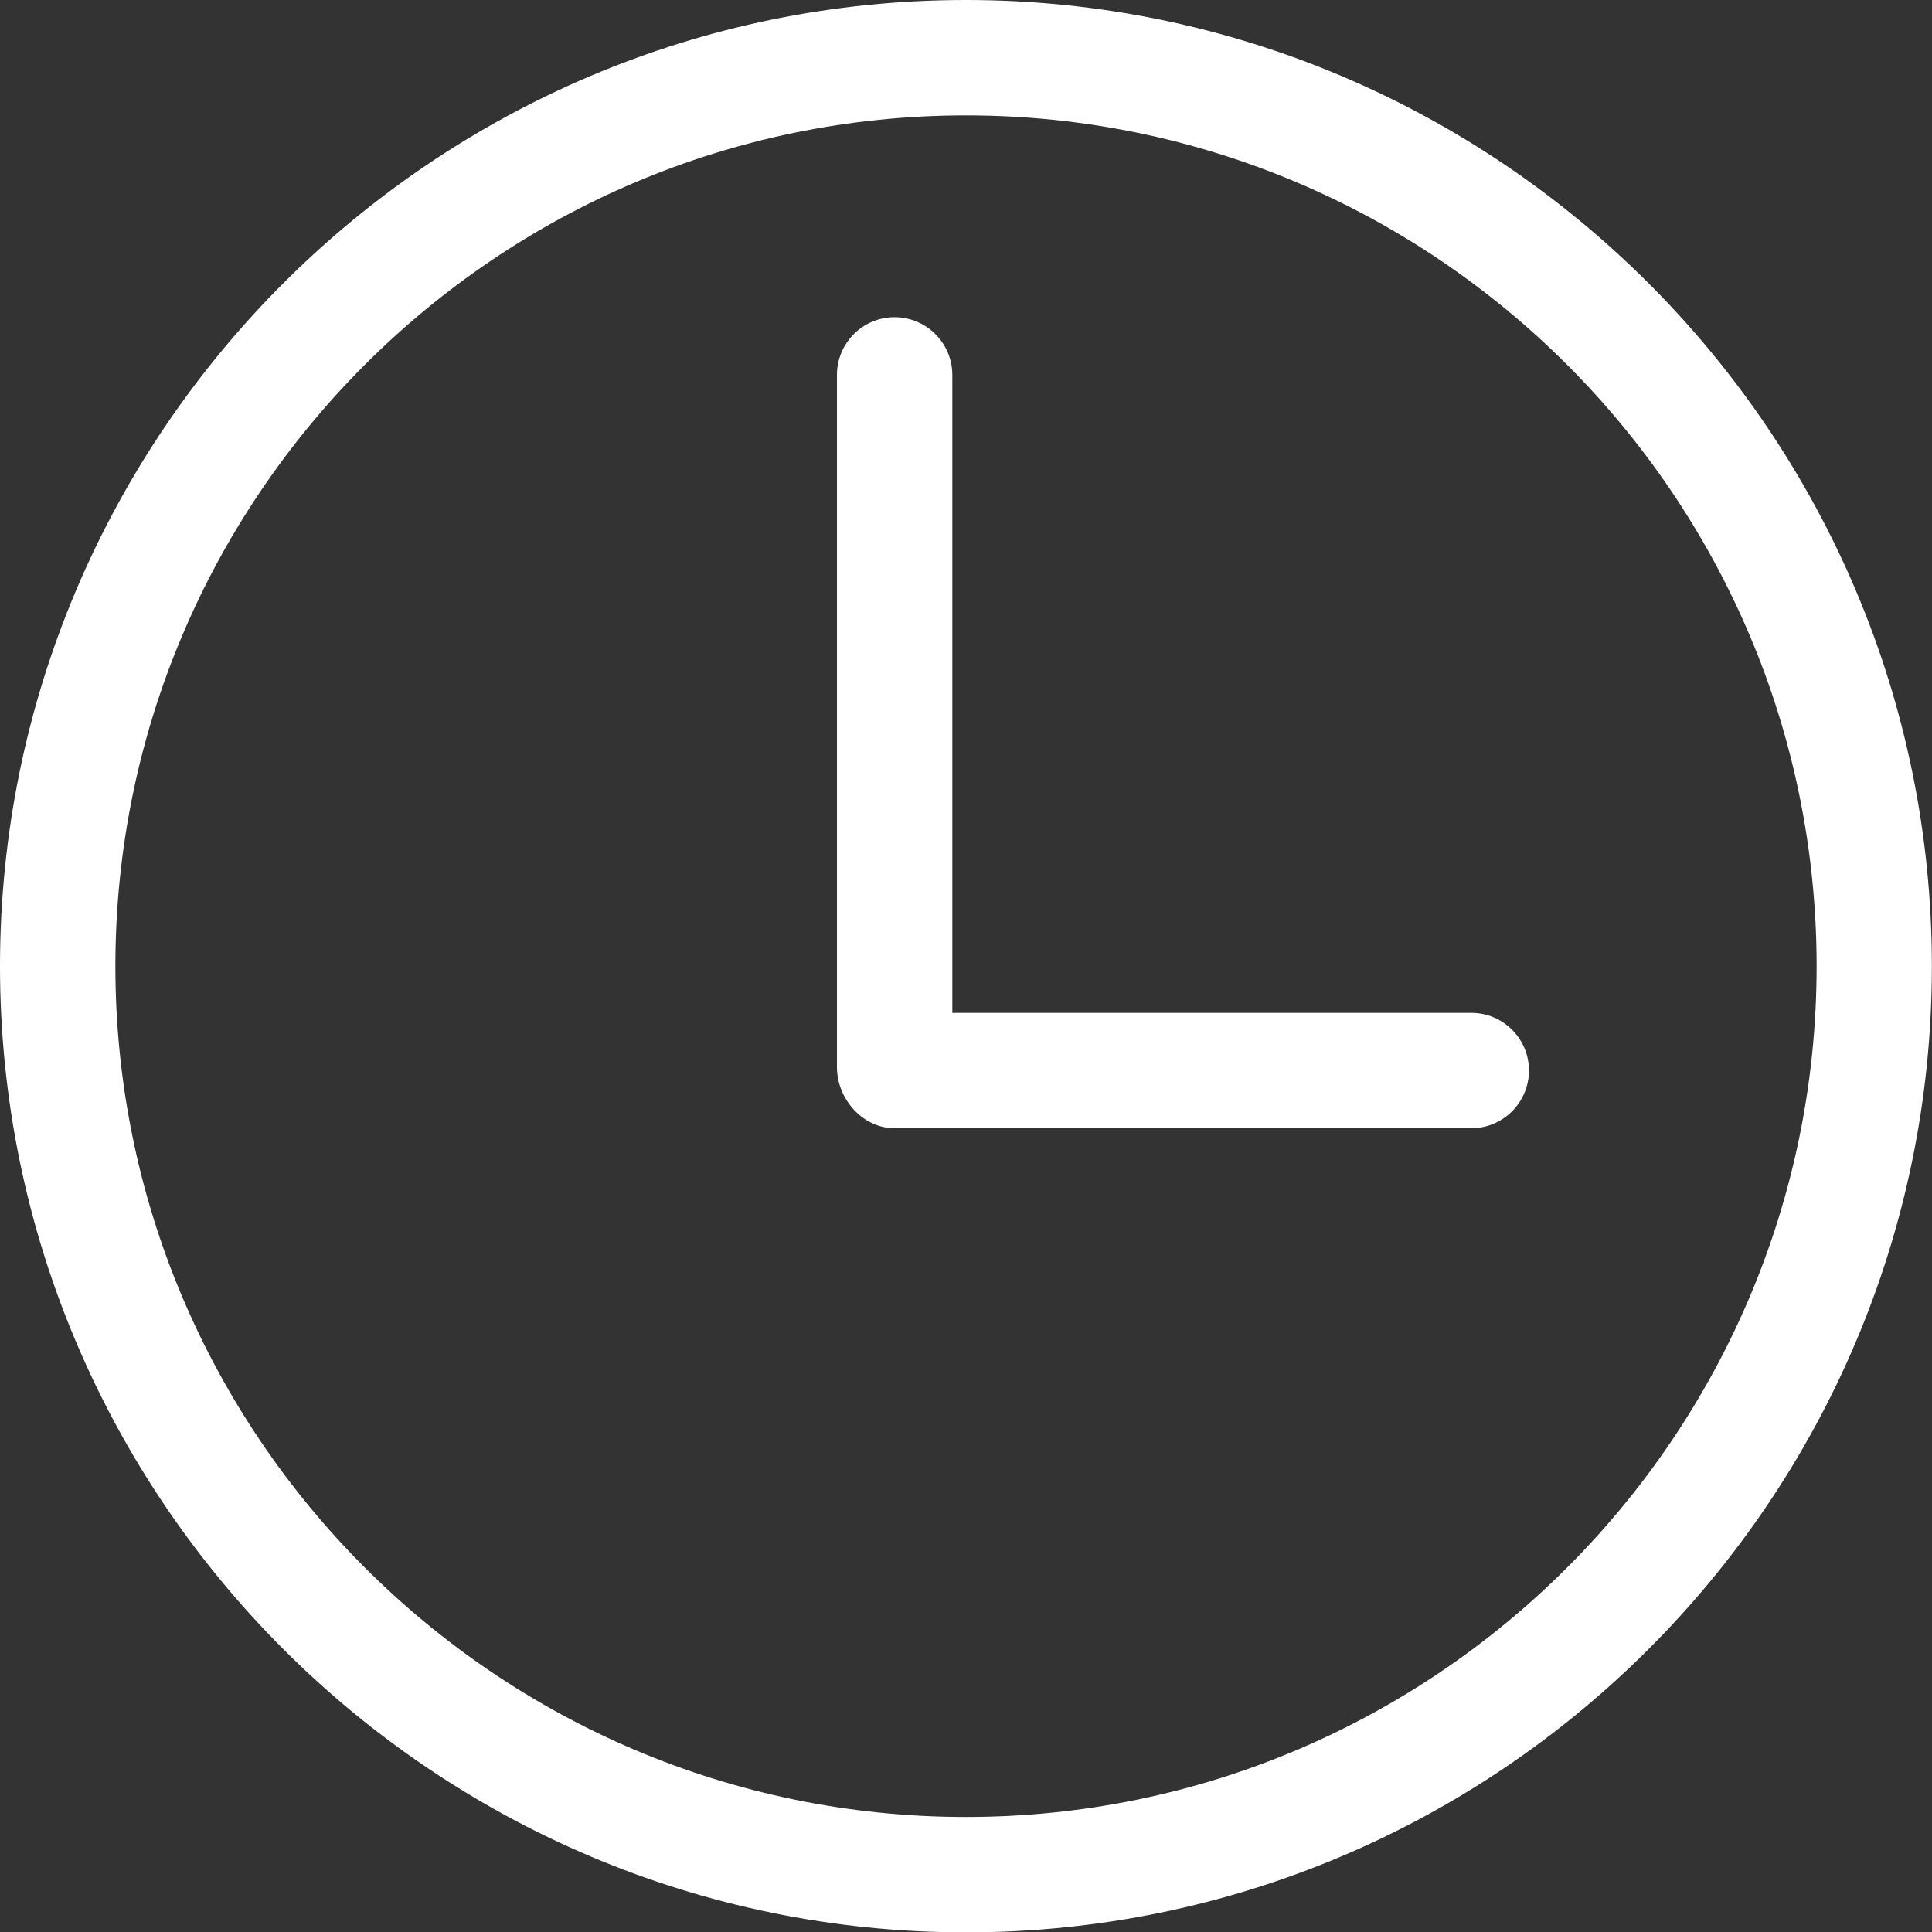
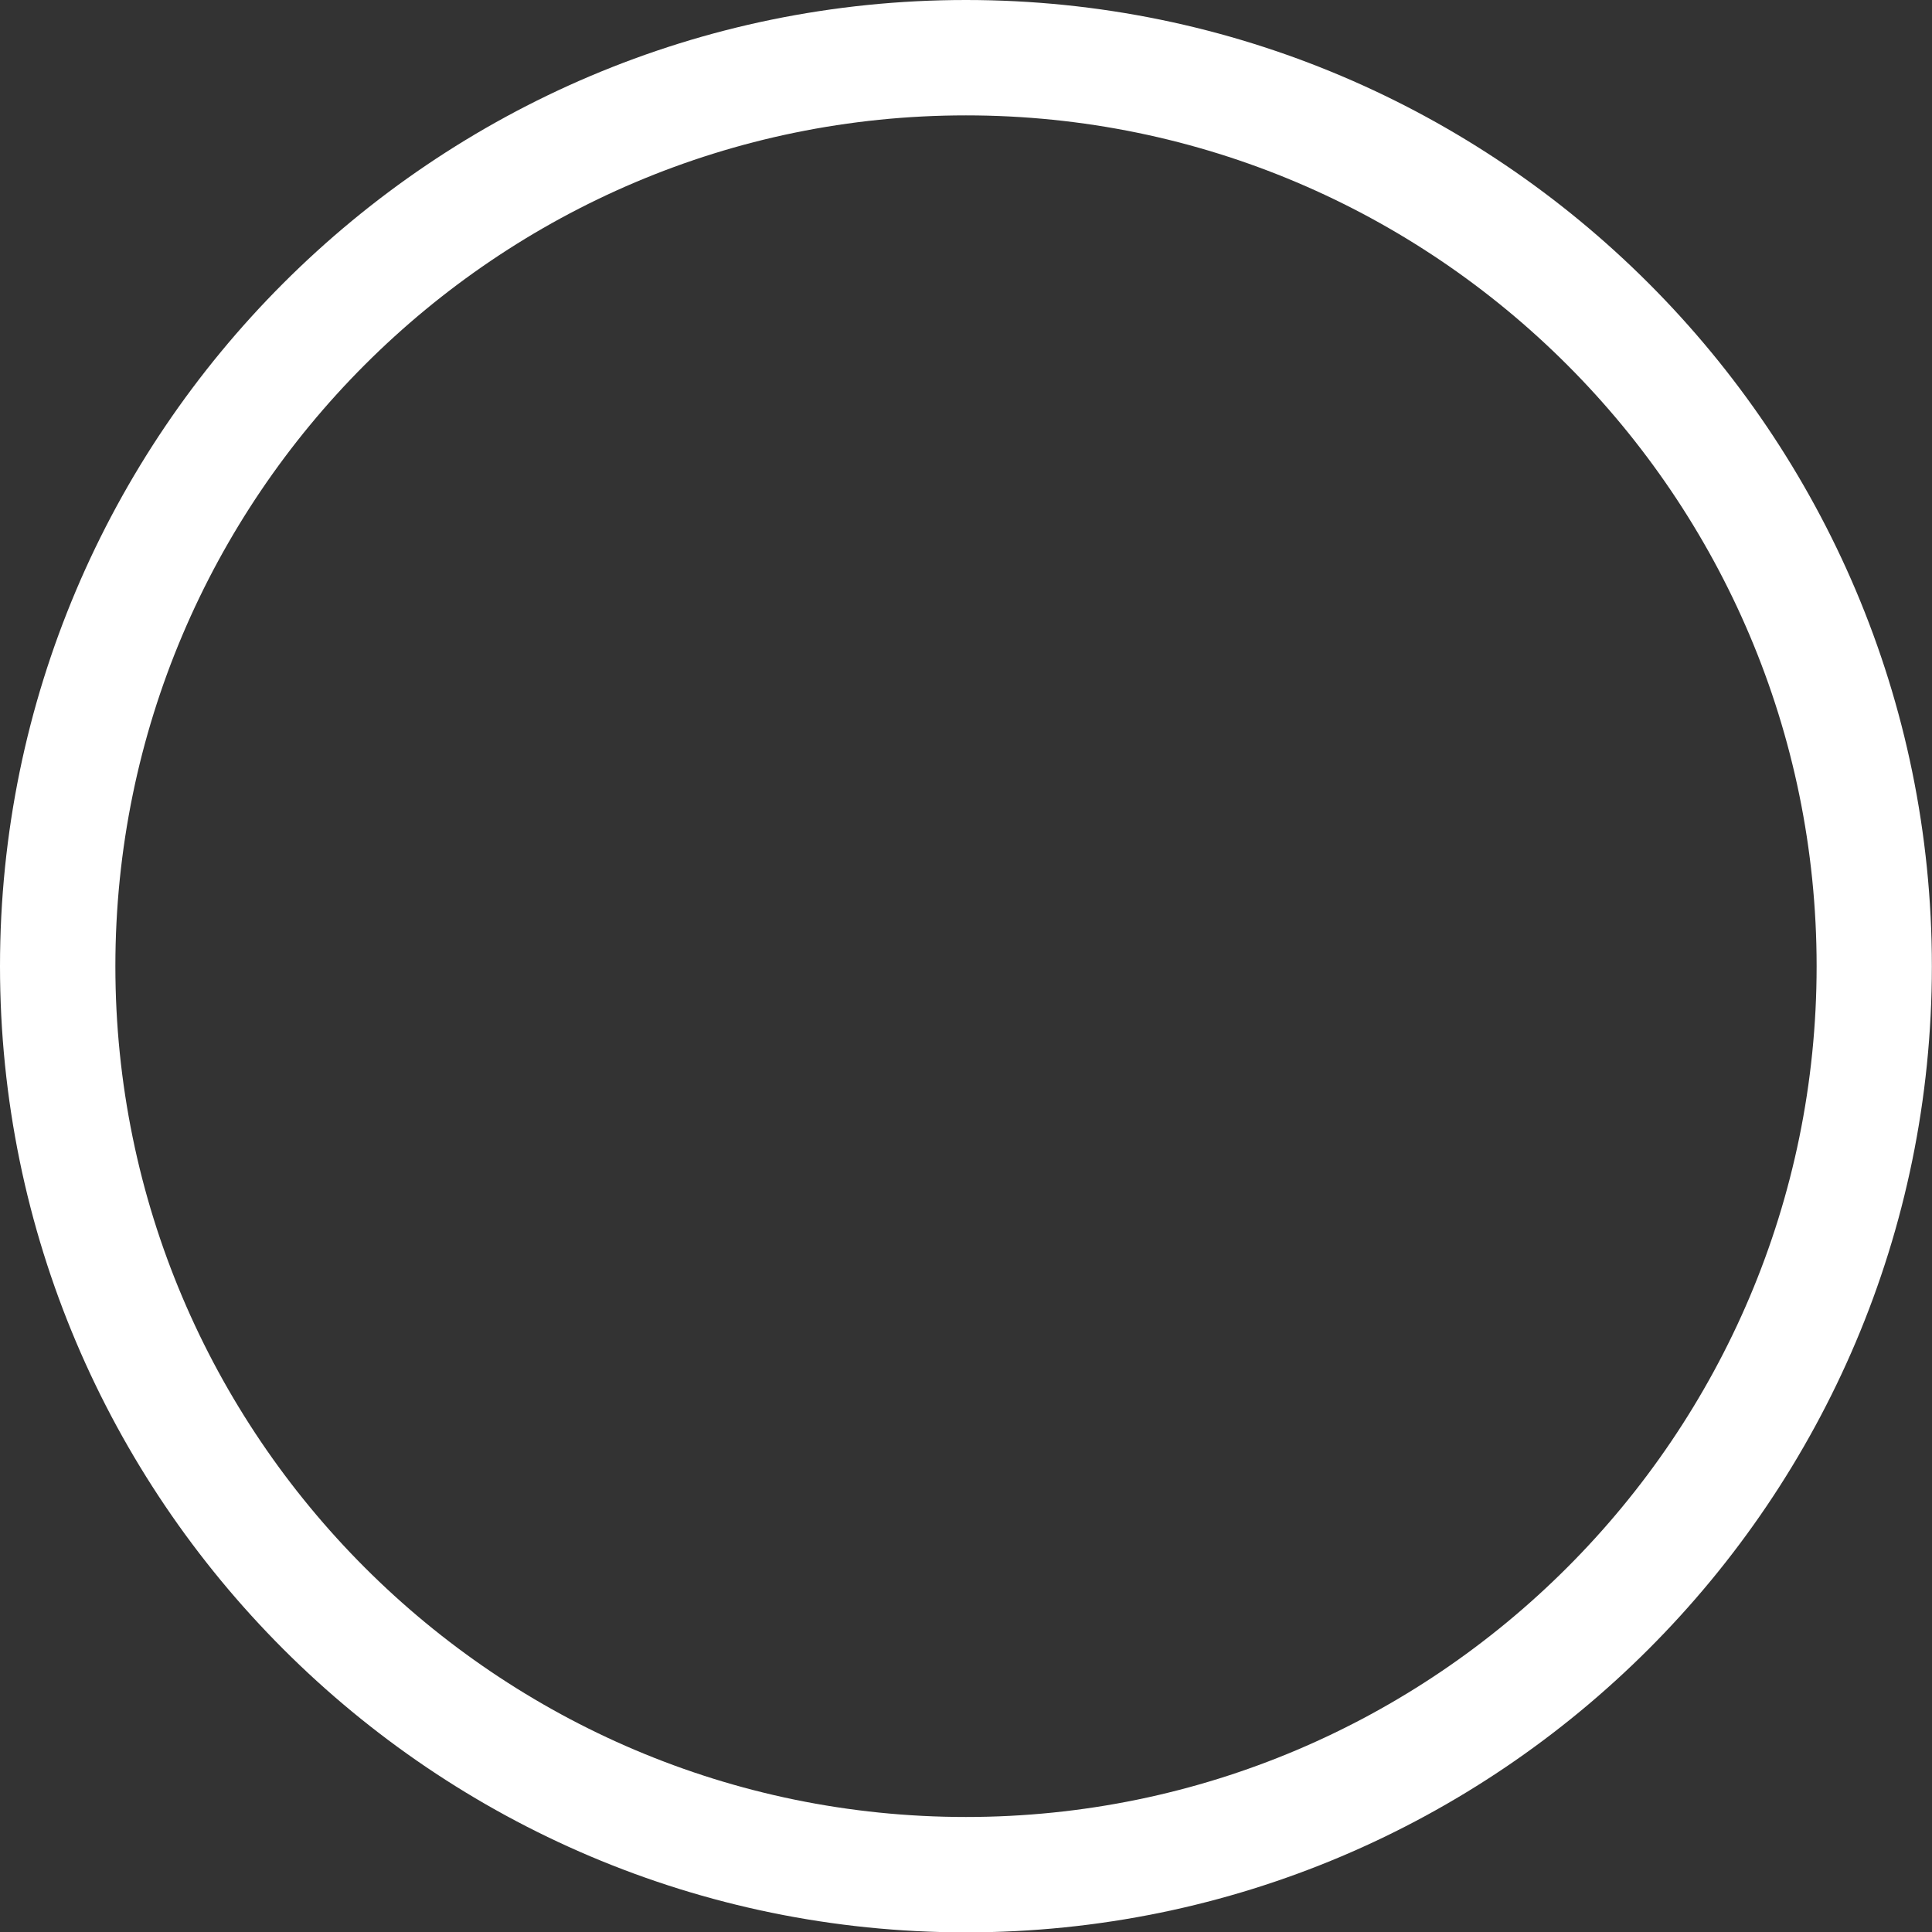
<svg xmlns="http://www.w3.org/2000/svg" fill="none" version="1.1" width="15.891" height="15.894" viewBox="0 0 15.891 15.894">
  <rect x="0" y="0" width="15.891" height="15.894" fill="#333333" stroke="none" />
  <g transform="matrix(-1,0,0,1,31.781,0)">
    <g>
-       <path d="M19.679,9.28L24.423,9.28C24.685,9.28,24.897,9.039,24.897,8.777L24.897,3.084C24.897,2.822,24.685,2.609,24.423,2.609C24.161,2.609,23.948,2.822,23.948,3.084L23.948,8.331L19.679,8.331C19.418,8.331,19.205,8.543,19.205,8.805C19.205,9.067,19.418,9.28,19.679,9.28Z" fill="#FFFFFF" fill-opacity="1" />
-     </g>
+       </g>
    <g>
      <path d="M23.836,15.894C28.217,15.894,31.781,12.329,31.781,7.947C31.781,3.565,28.217,0,23.836,0C19.455,0,15.891,3.565,15.891,7.947C15.891,12.329,19.455,15.894,23.836,15.894ZM23.836,0.949C27.694,0.949,30.832,4.088,30.832,7.947C30.832,11.806,27.694,14.945,23.836,14.945C19.978,14.945,16.839,11.806,16.839,7.947C16.839,4.088,19.978,0.949,23.836,0.949Z" fill="#FFFFFF" fill-opacity="1" />
    </g>
  </g>
</svg>